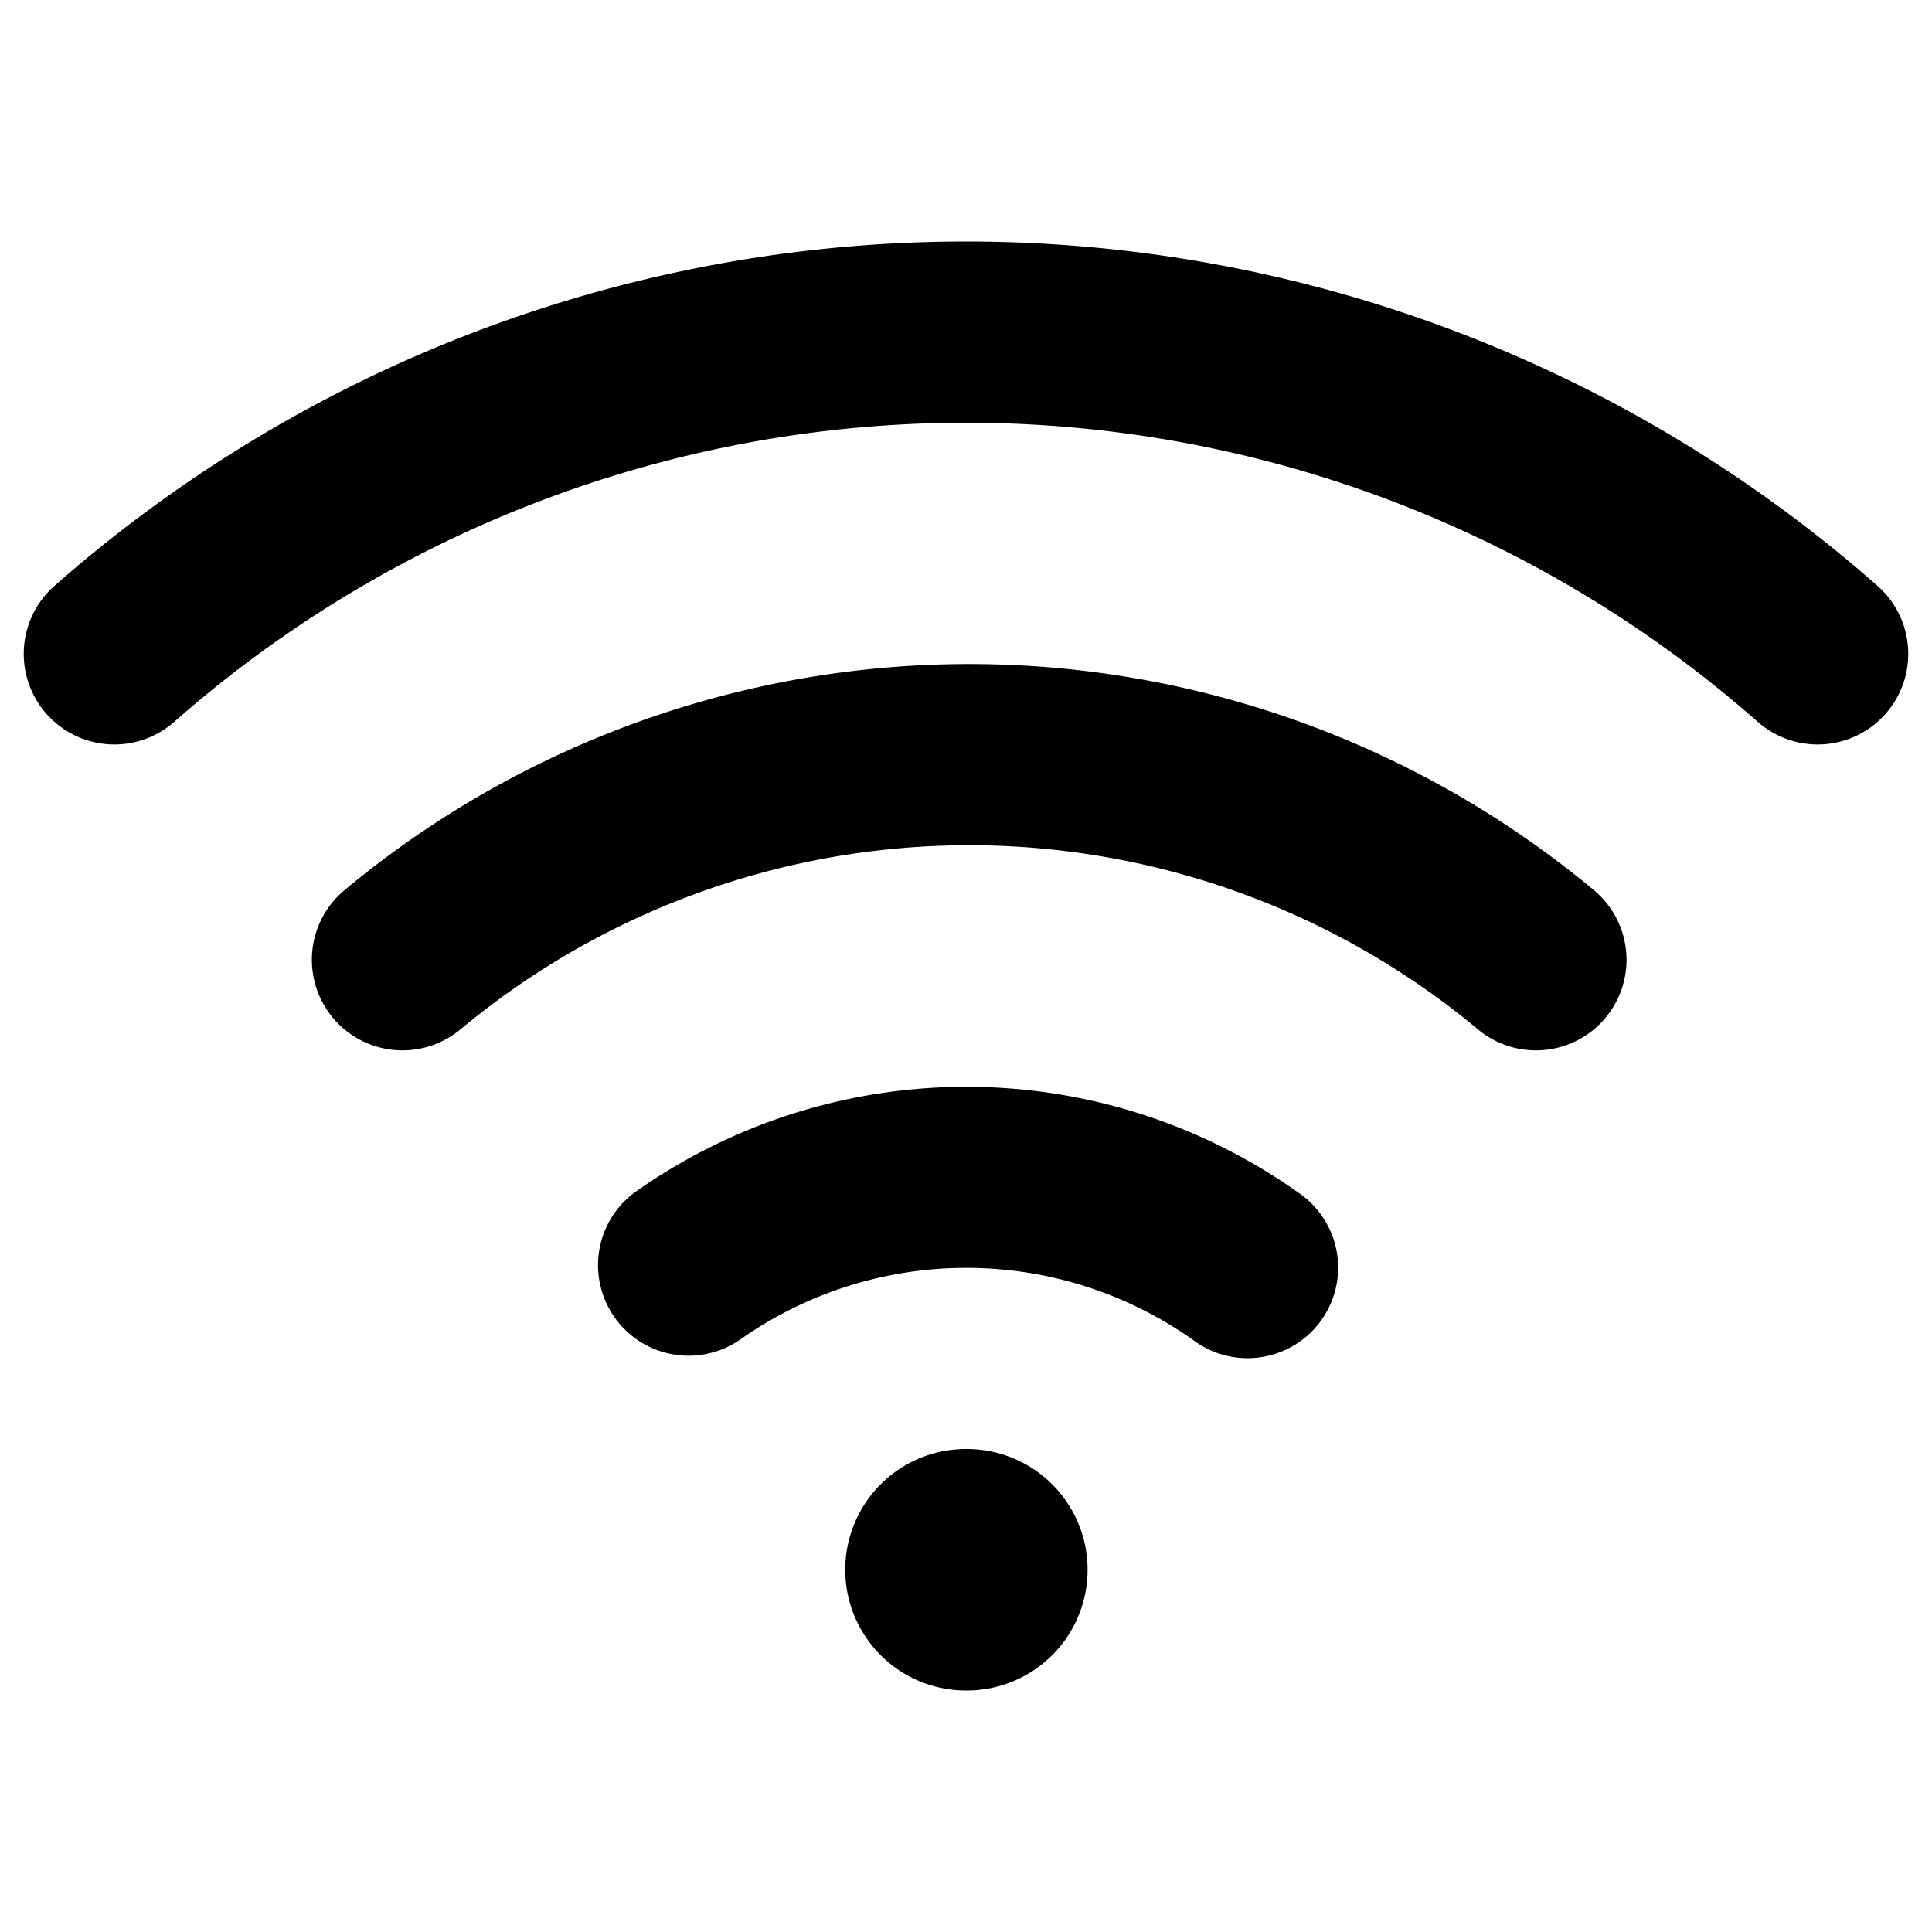
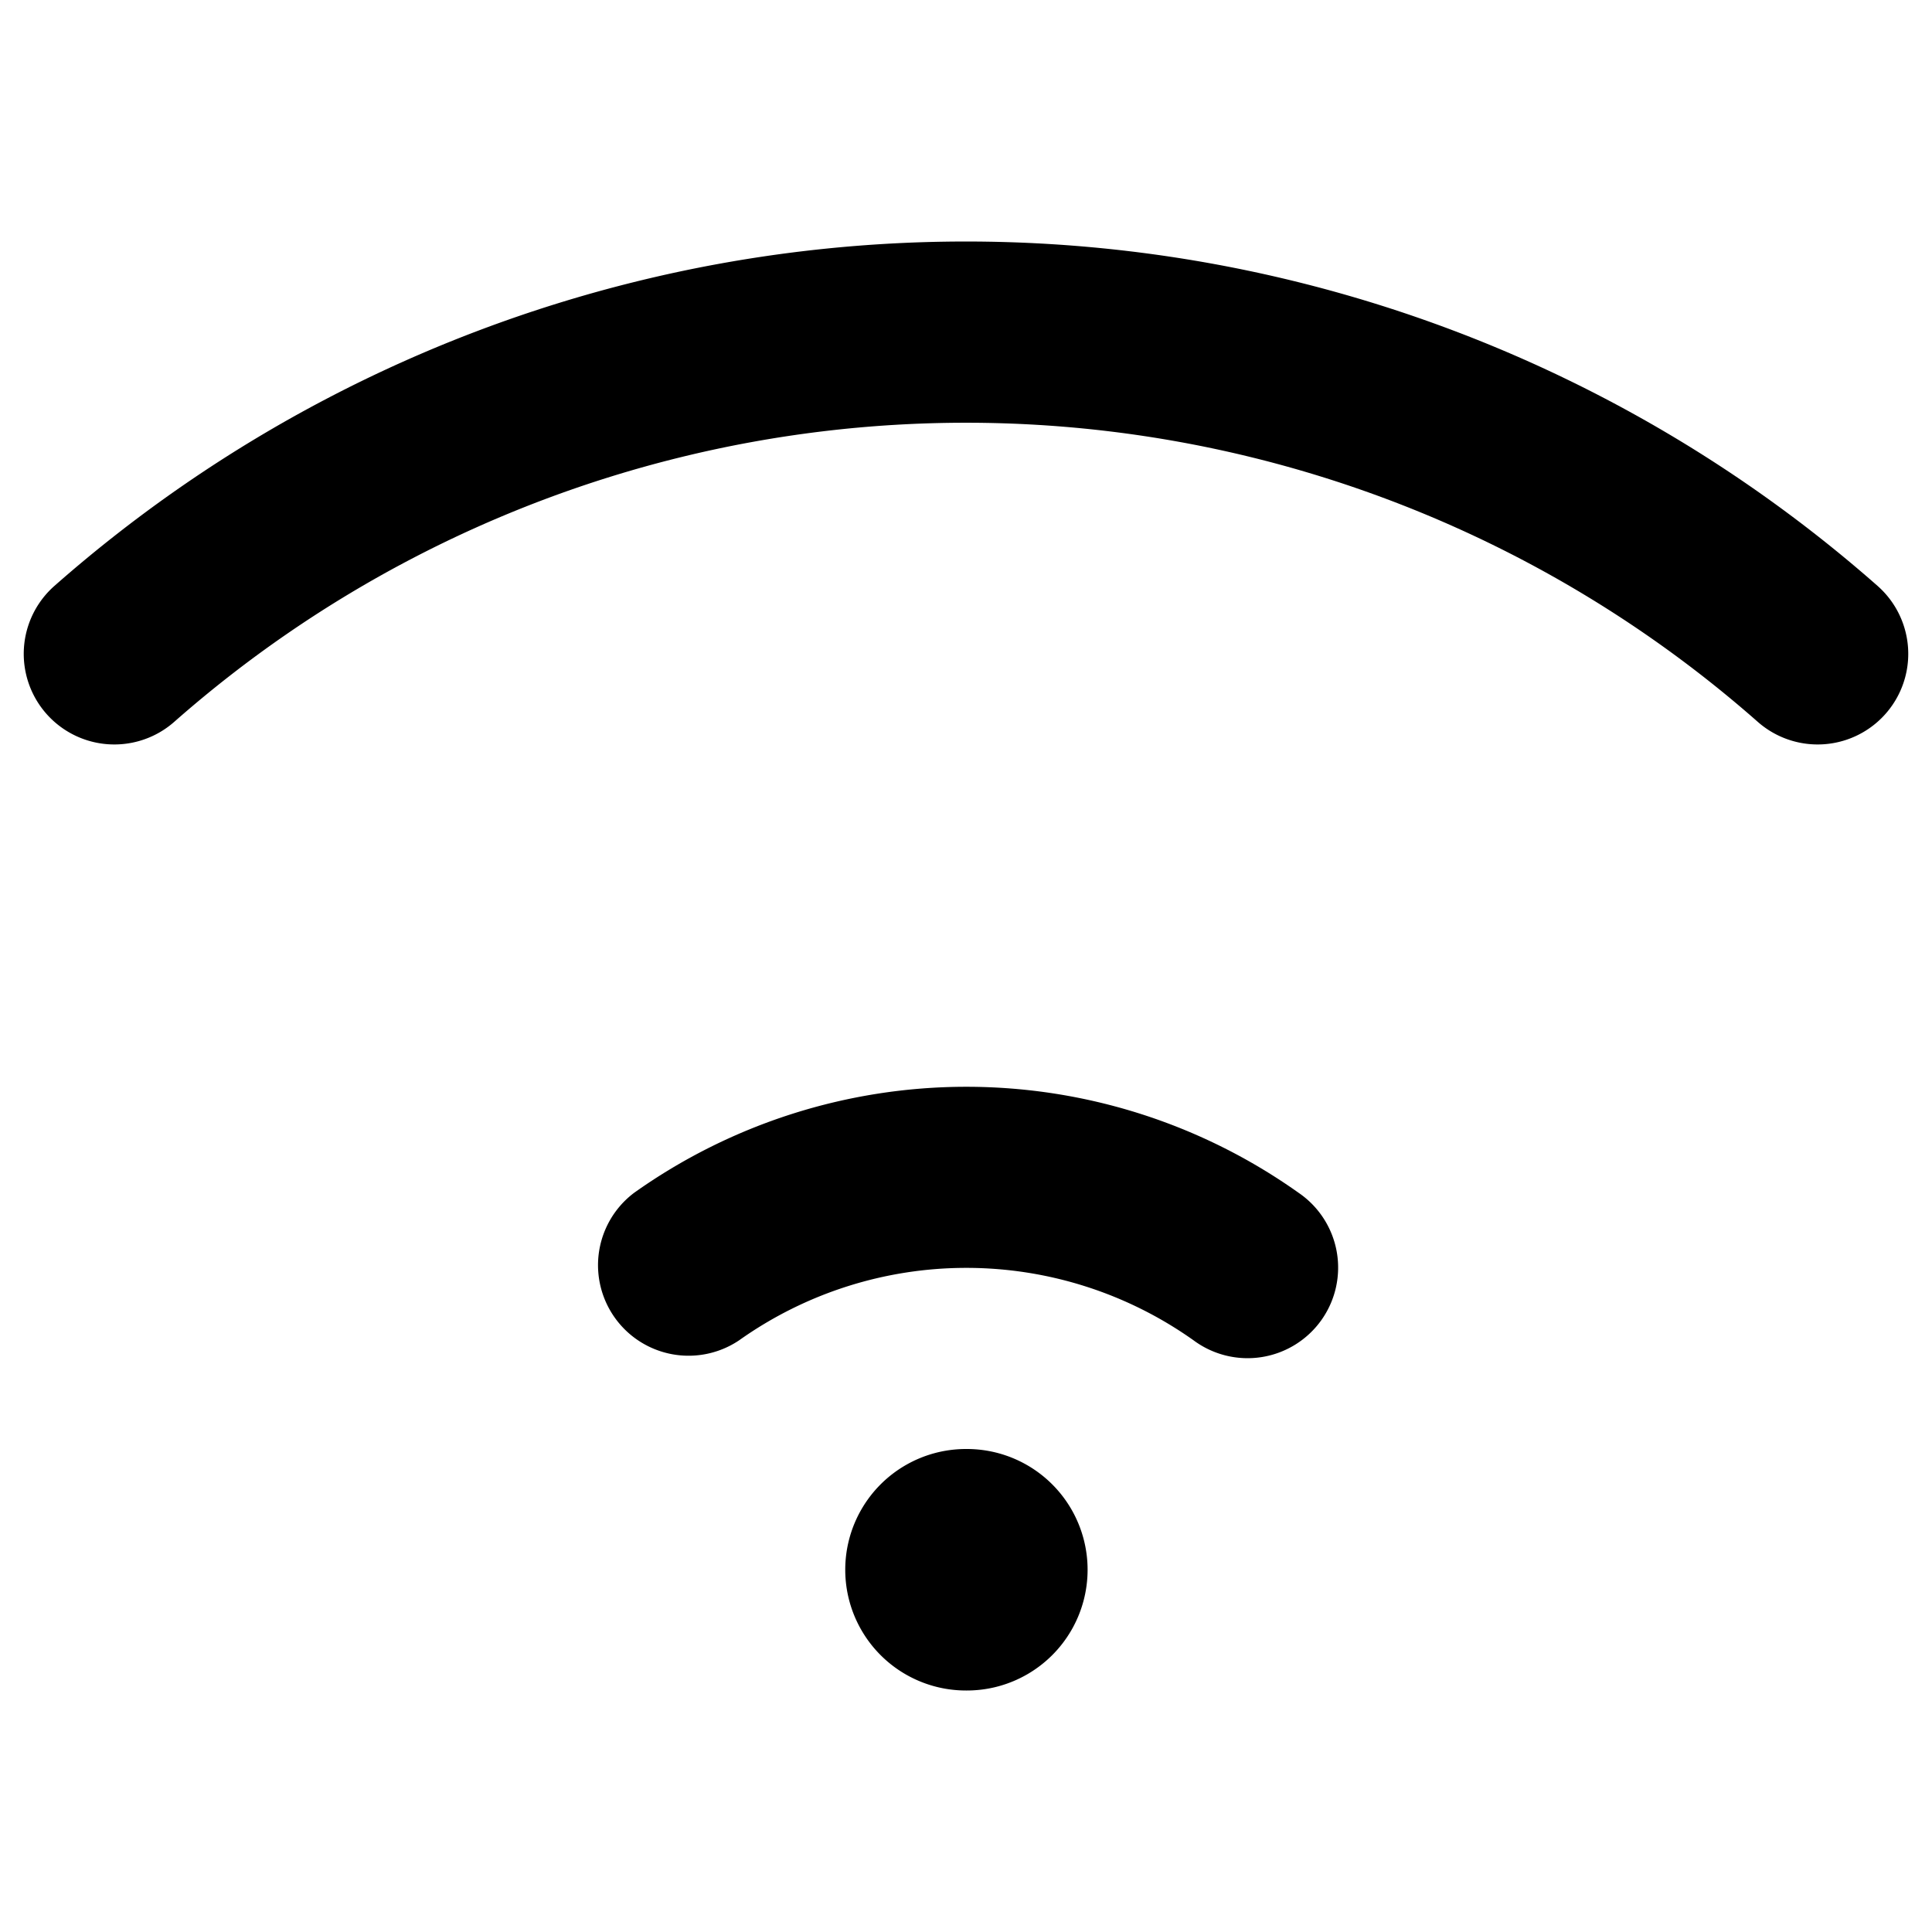
<svg xmlns="http://www.w3.org/2000/svg" width="800px" height="800px" viewBox="0 0 16 16" fill="none">
  <g fill="#000000">
    <path d="M1.443 5.978a9.917 9.917 0 0113.114 0 .75.75 0 00.992-1.126 11.417 11.417 0 00-15.098 0 .75.75 0 10.992 1.126z" />
-     <path d="M3.813 8.525a6.583 6.583 0 018.427 0 .75.75 0 00.96-1.153 8.083 8.083 0 00-10.347 0 .75.75 0 00.96 1.153z" />
    <path d="M8.003 10.5a3.25 3.25 0 00-1.882.6.75.75 0 01-.869-1.222 4.75 4.75 0 015.502 0 .75.75 0 11-.868 1.223 3.25 3.25 0 00-1.883-.601zM8 12a1 1 0 100 2h.007a1 1 0 100-2H8z" />
  </g>
</svg>